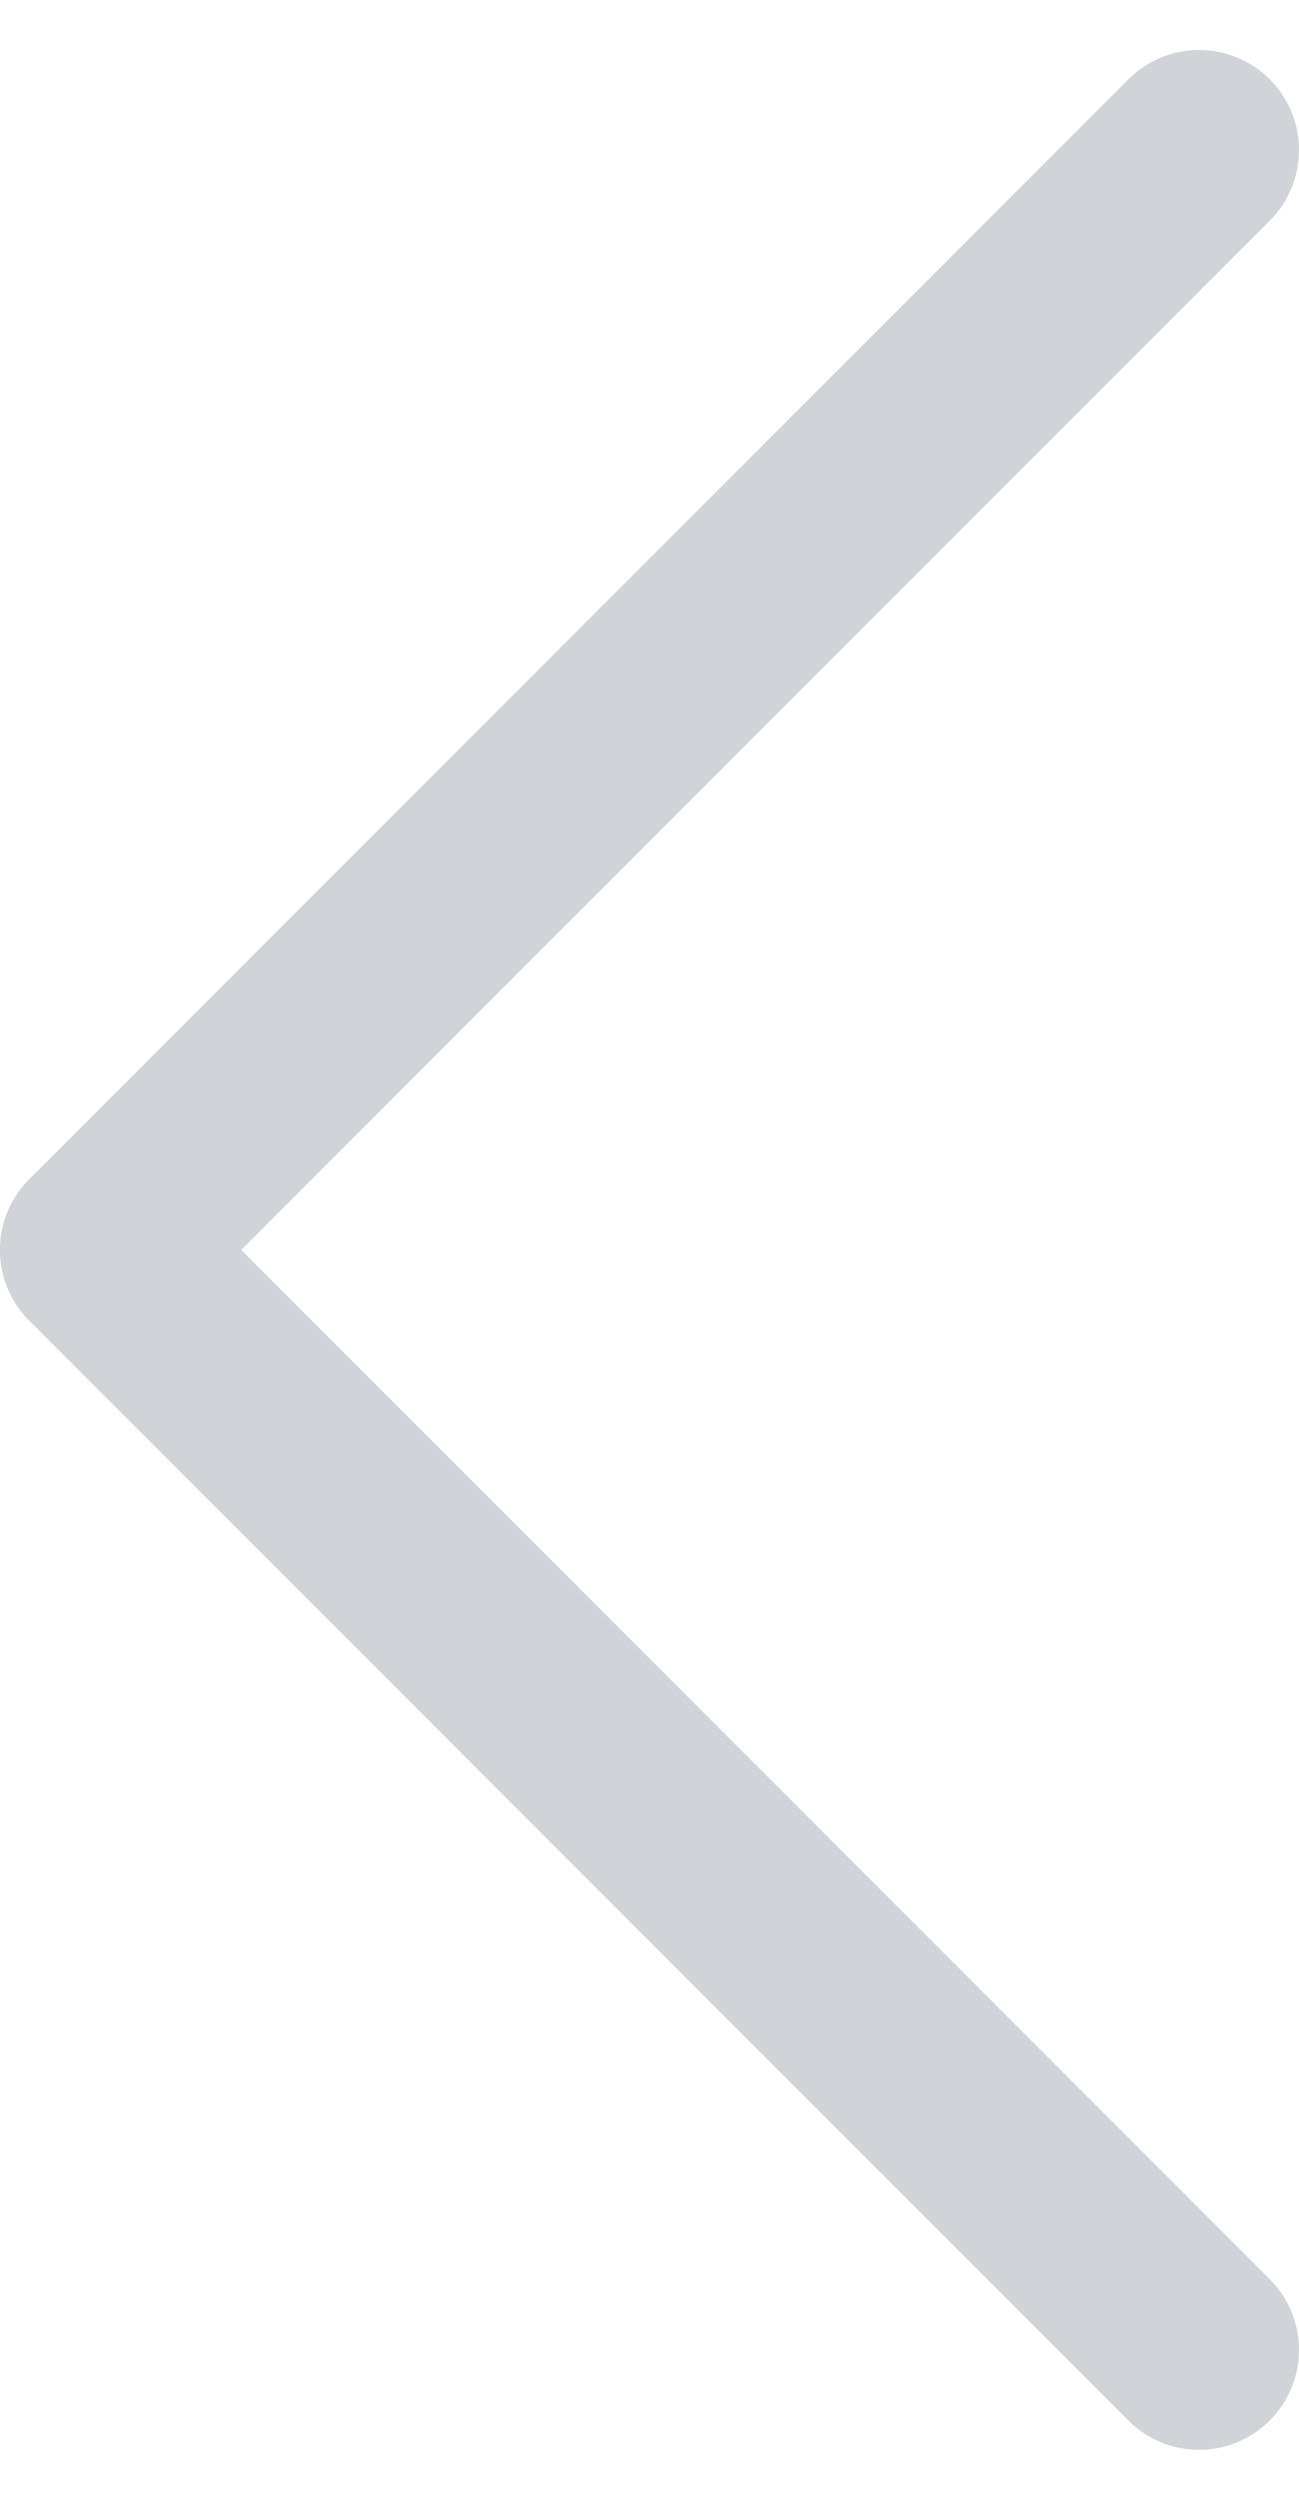
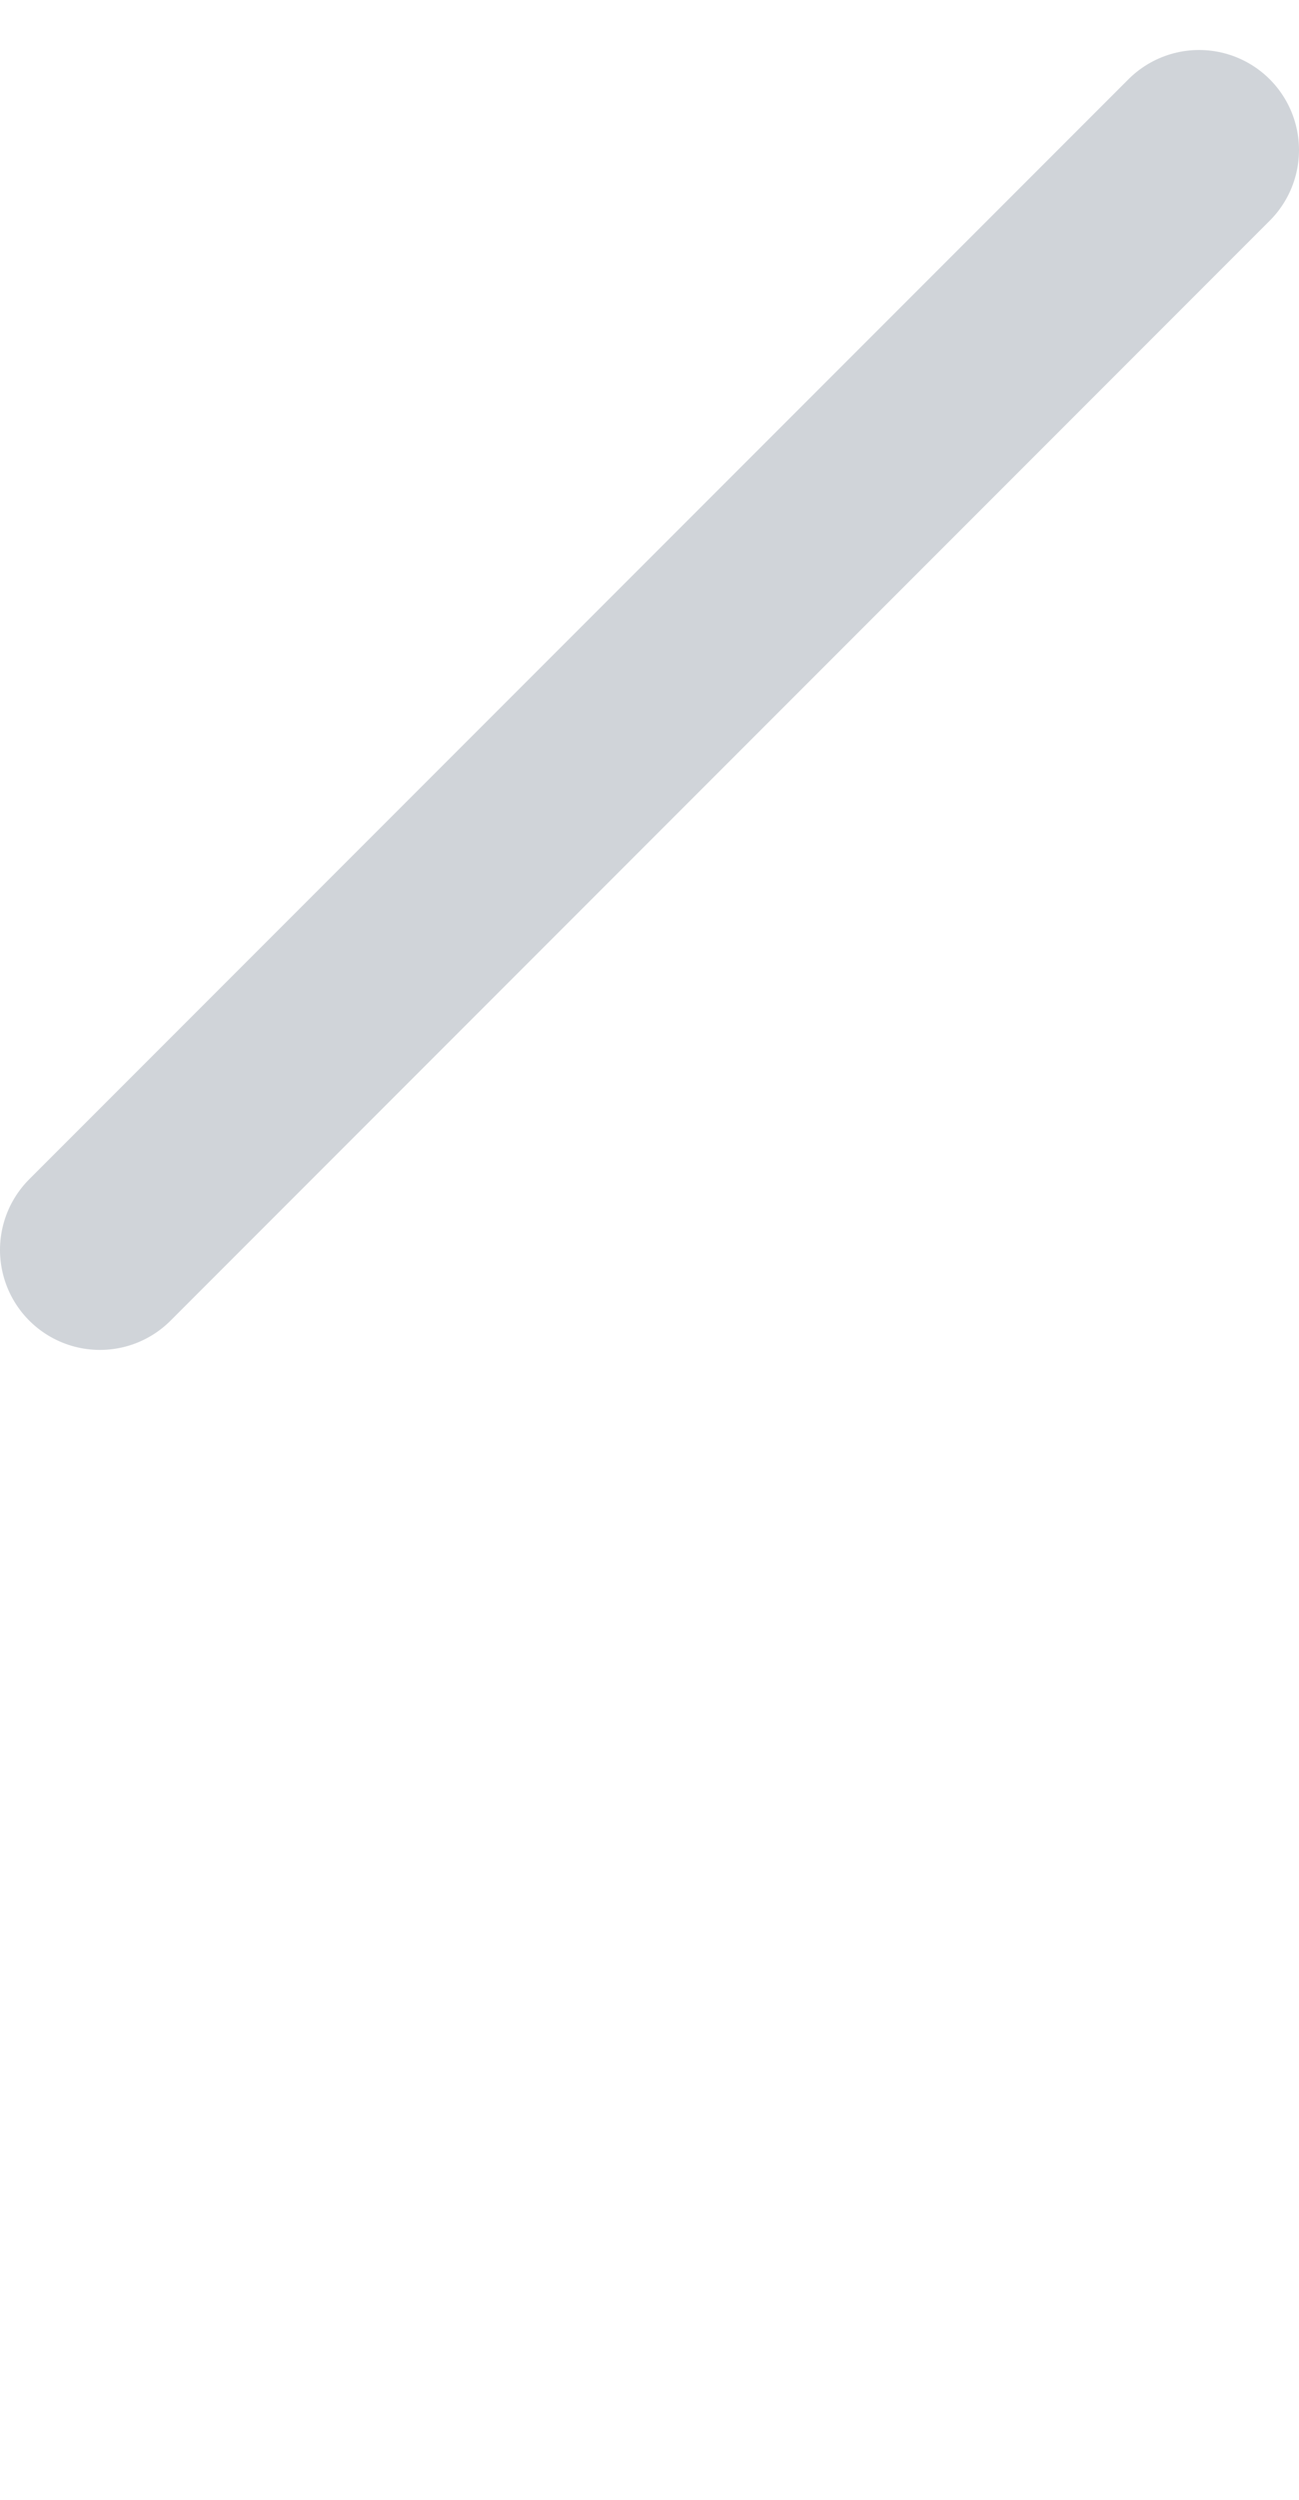
<svg xmlns="http://www.w3.org/2000/svg" width="13" height="25" viewBox="0 0 13 25" fill="none">
  <path d="M12 1.5L6.5 7L1 12.5" stroke="#D0D4D9" stroke-width="2" stroke-linecap="round" />
-   <path d="M1 12.5L6.5 18L12 23.5" stroke="#D0D4D9" stroke-width="2" stroke-linecap="round" />
</svg>